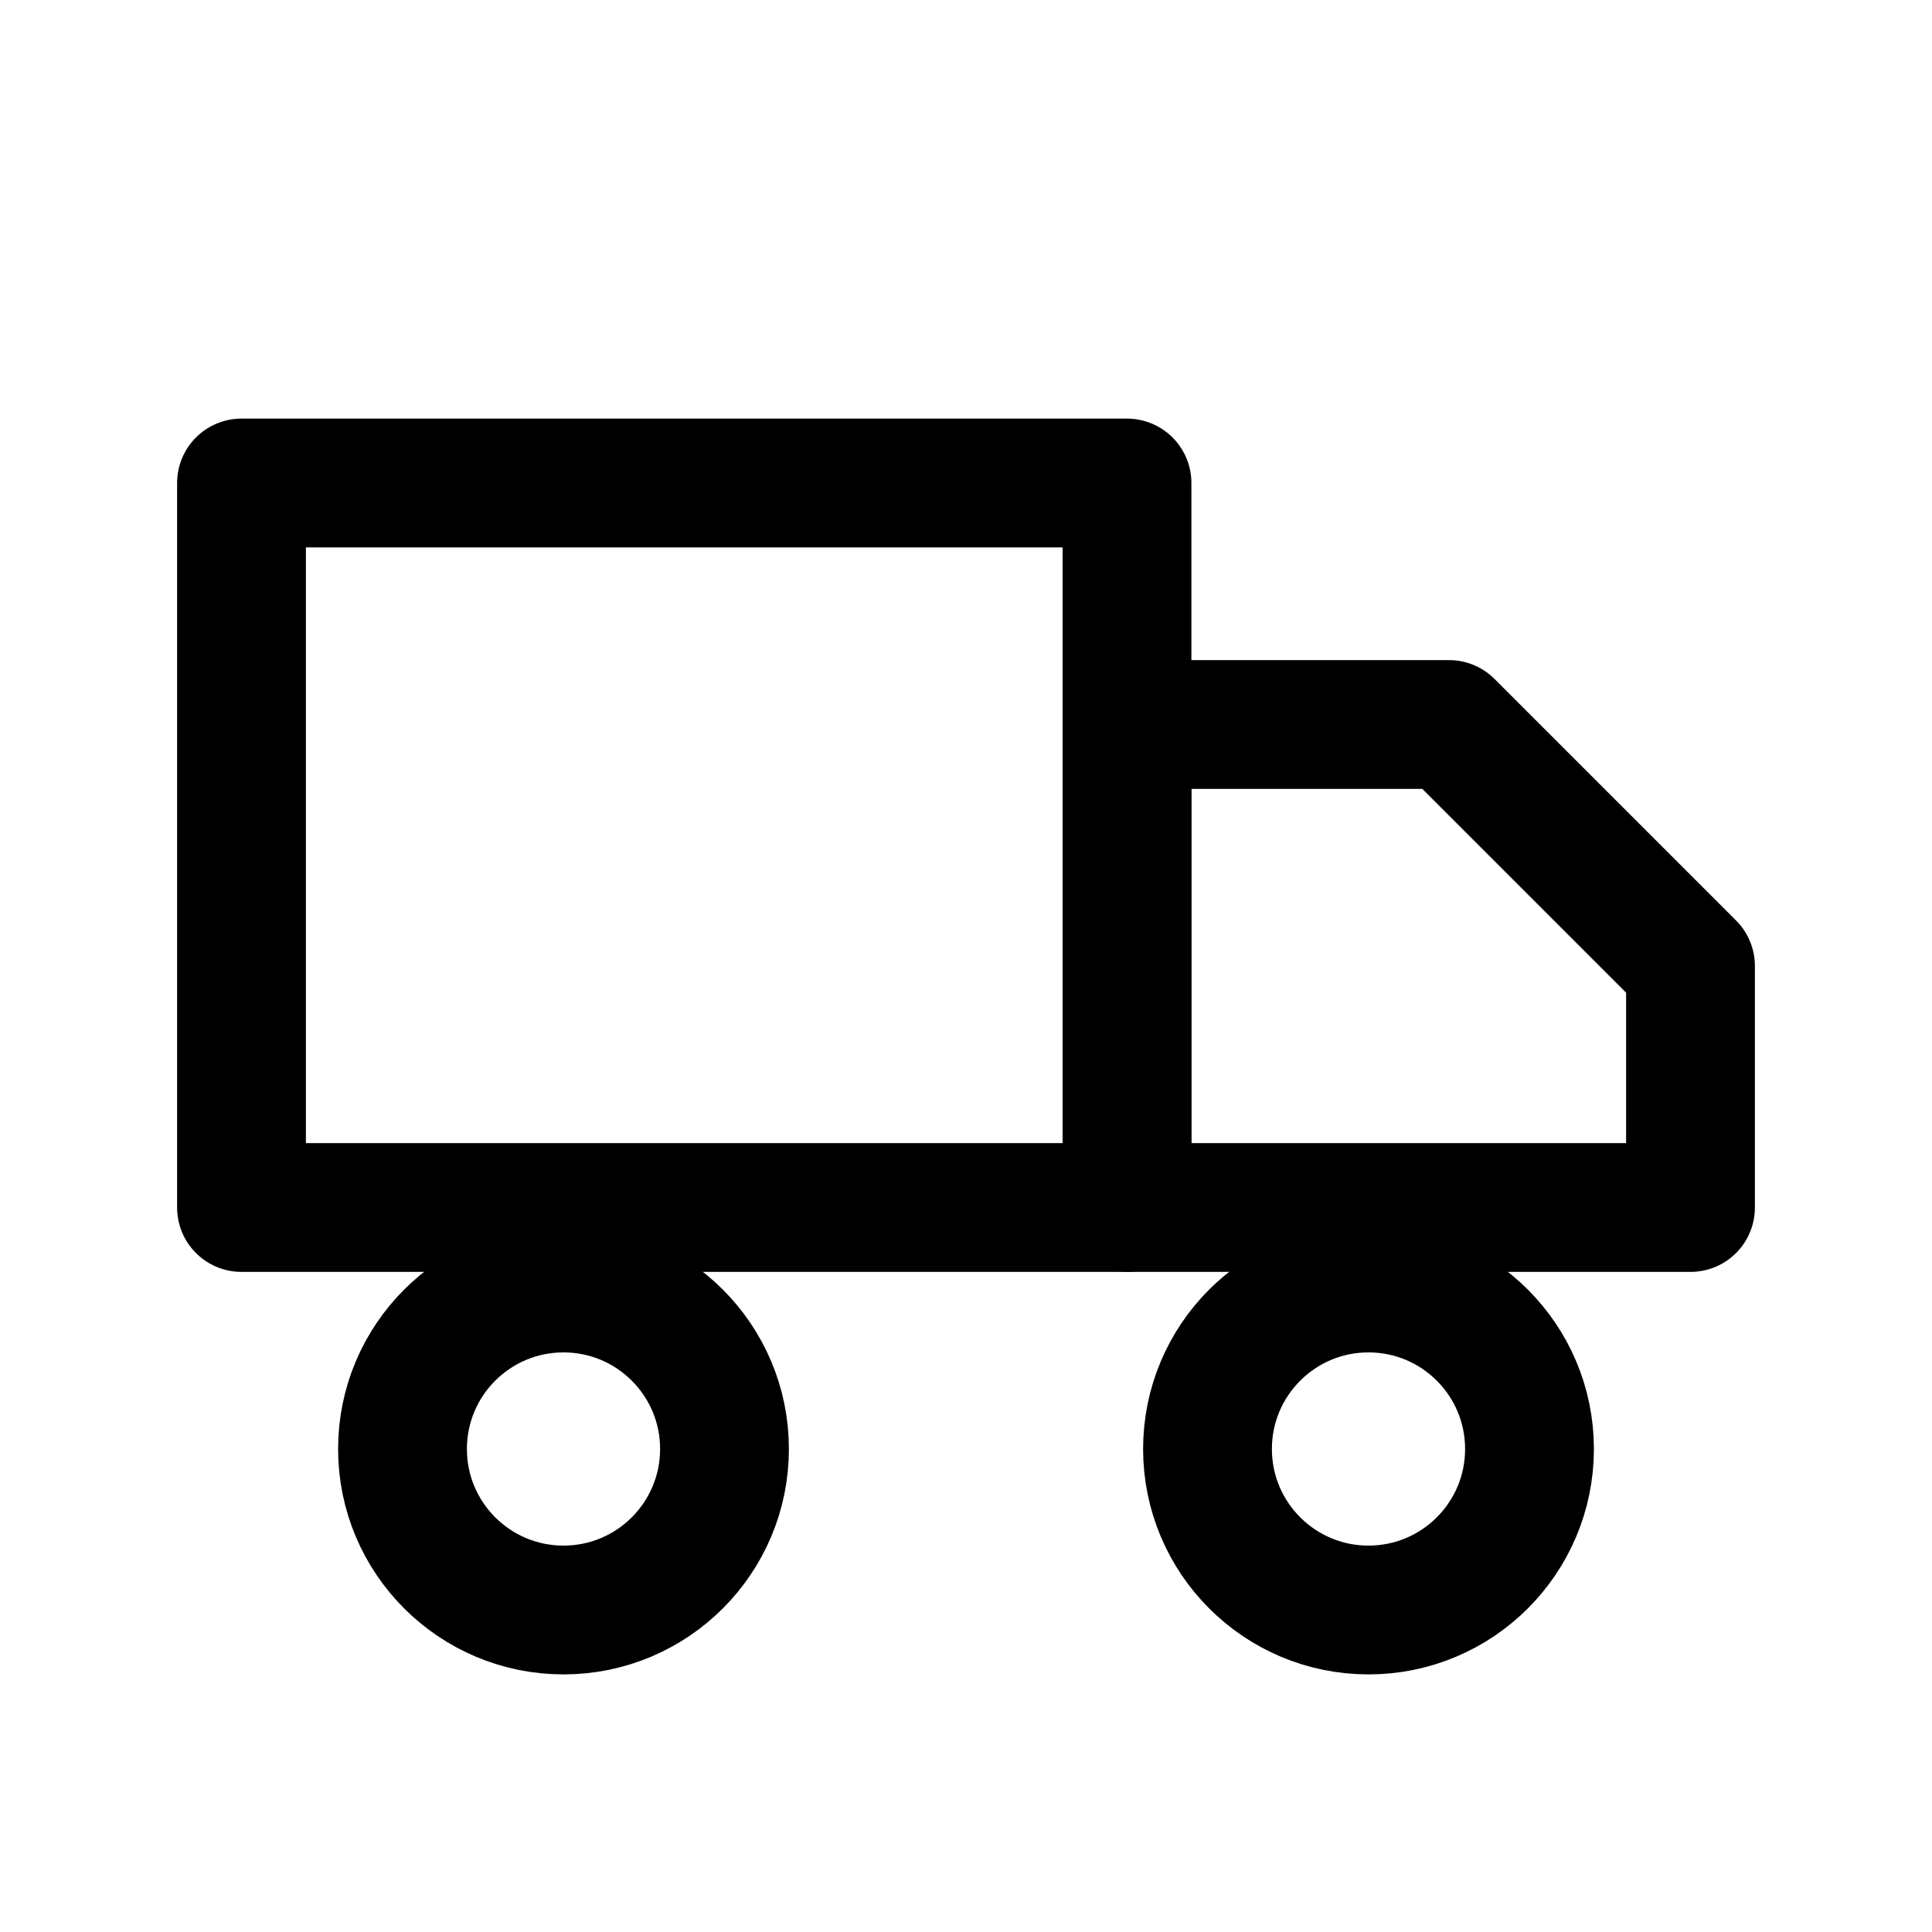
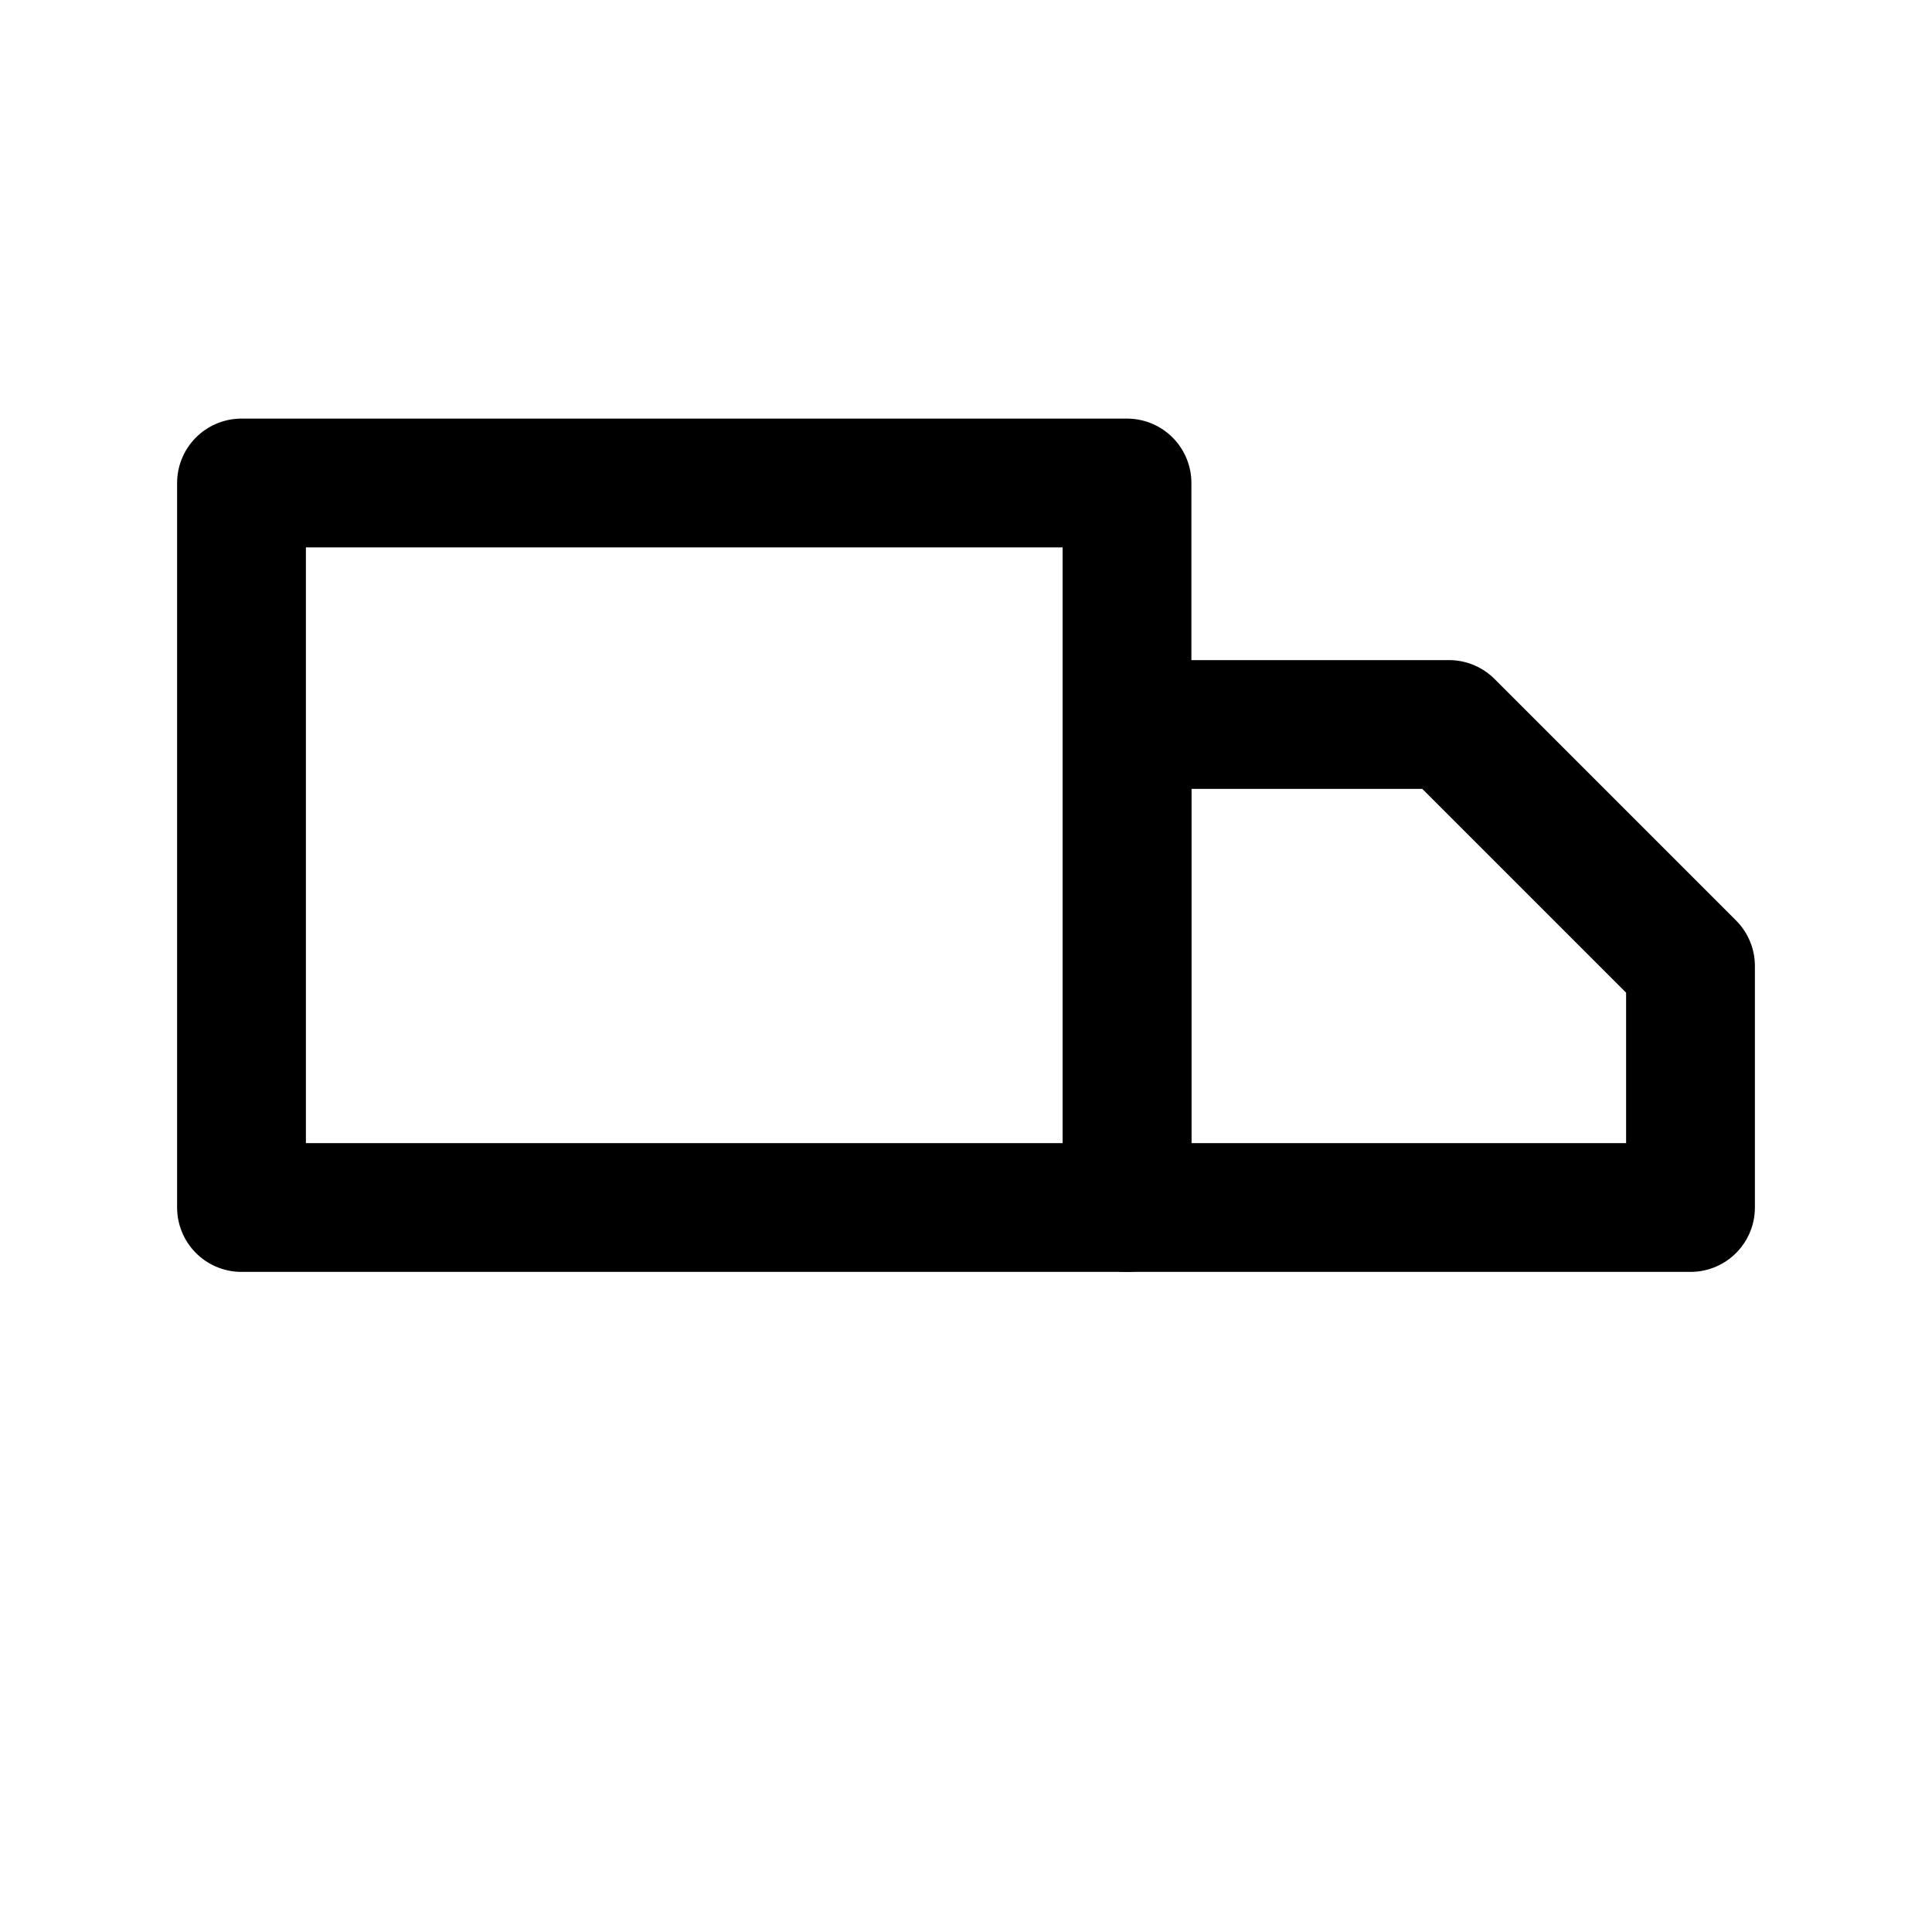
<svg xmlns="http://www.w3.org/2000/svg" stroke-linejoin="round" stroke-linecap="round" stroke-width="1.6" stroke="currentColor" fill="none" viewBox="0 0 24 24">
  <path d="M3 6h11v9H3z" />
  <path d="M14 9h4l3 3v3h-7z" />
-   <circle r="2" cy="18" cx="7" />
-   <circle r="2" cy="18" cx="17" />
</svg>